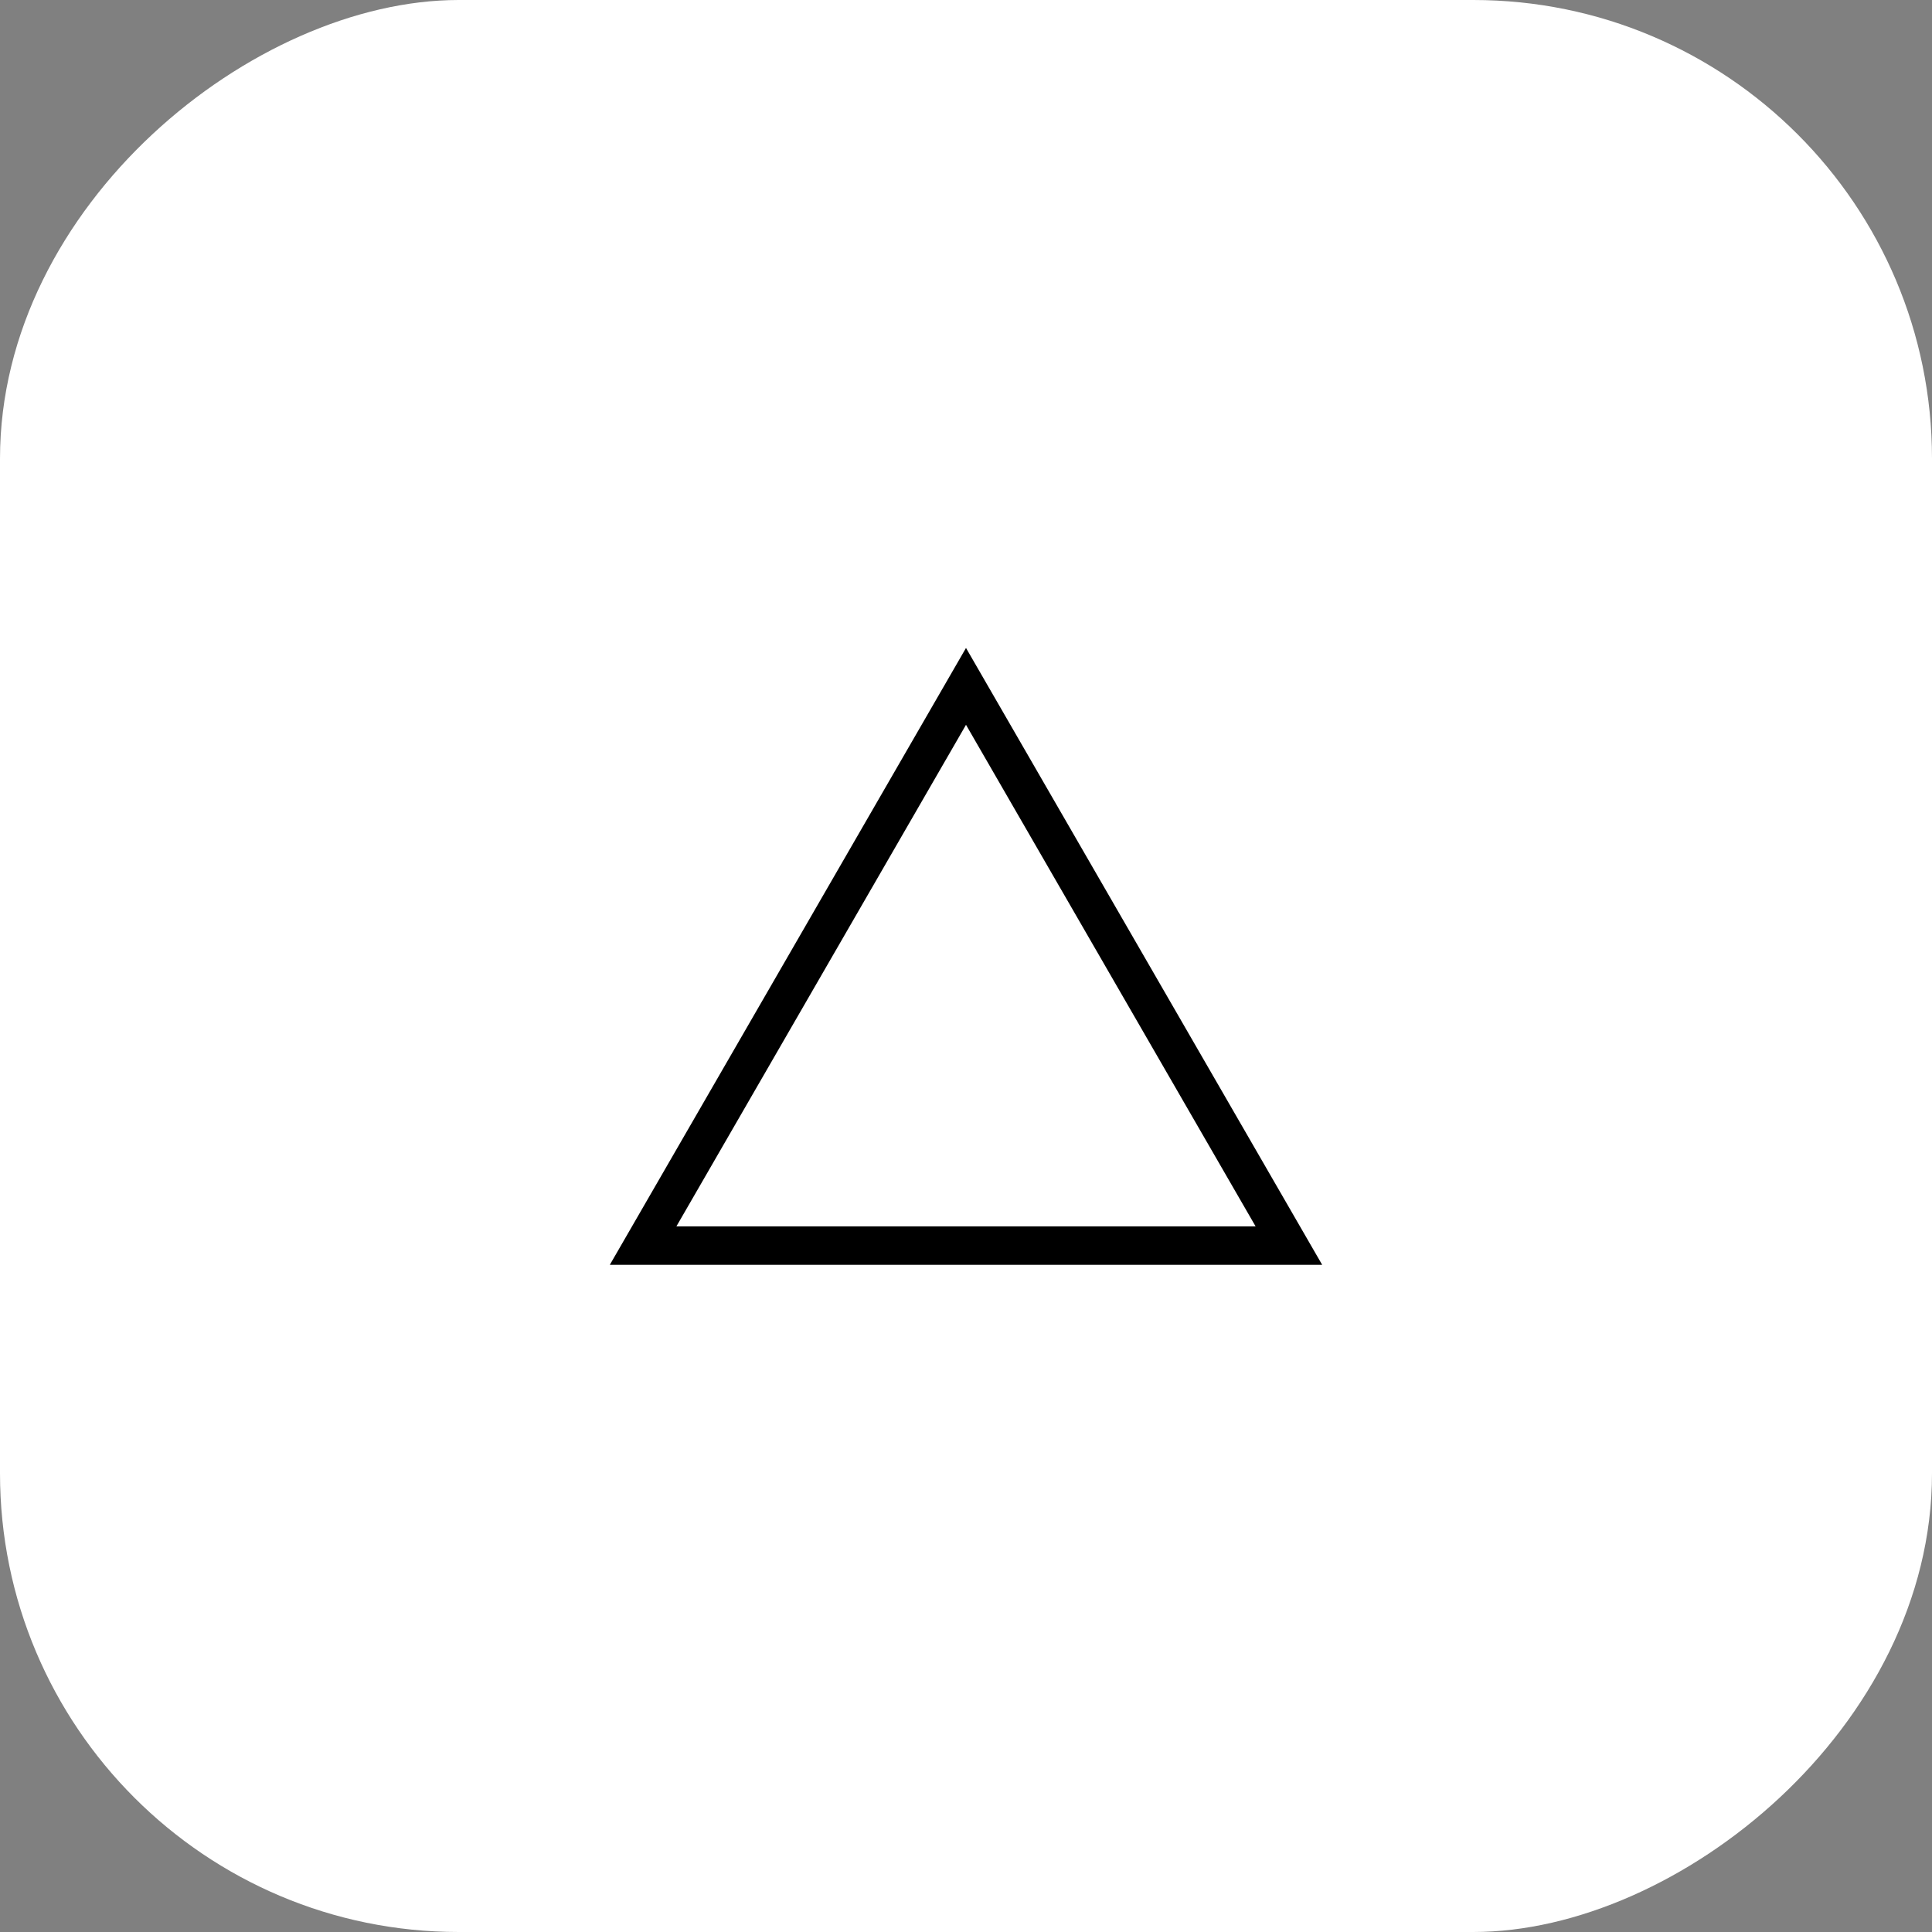
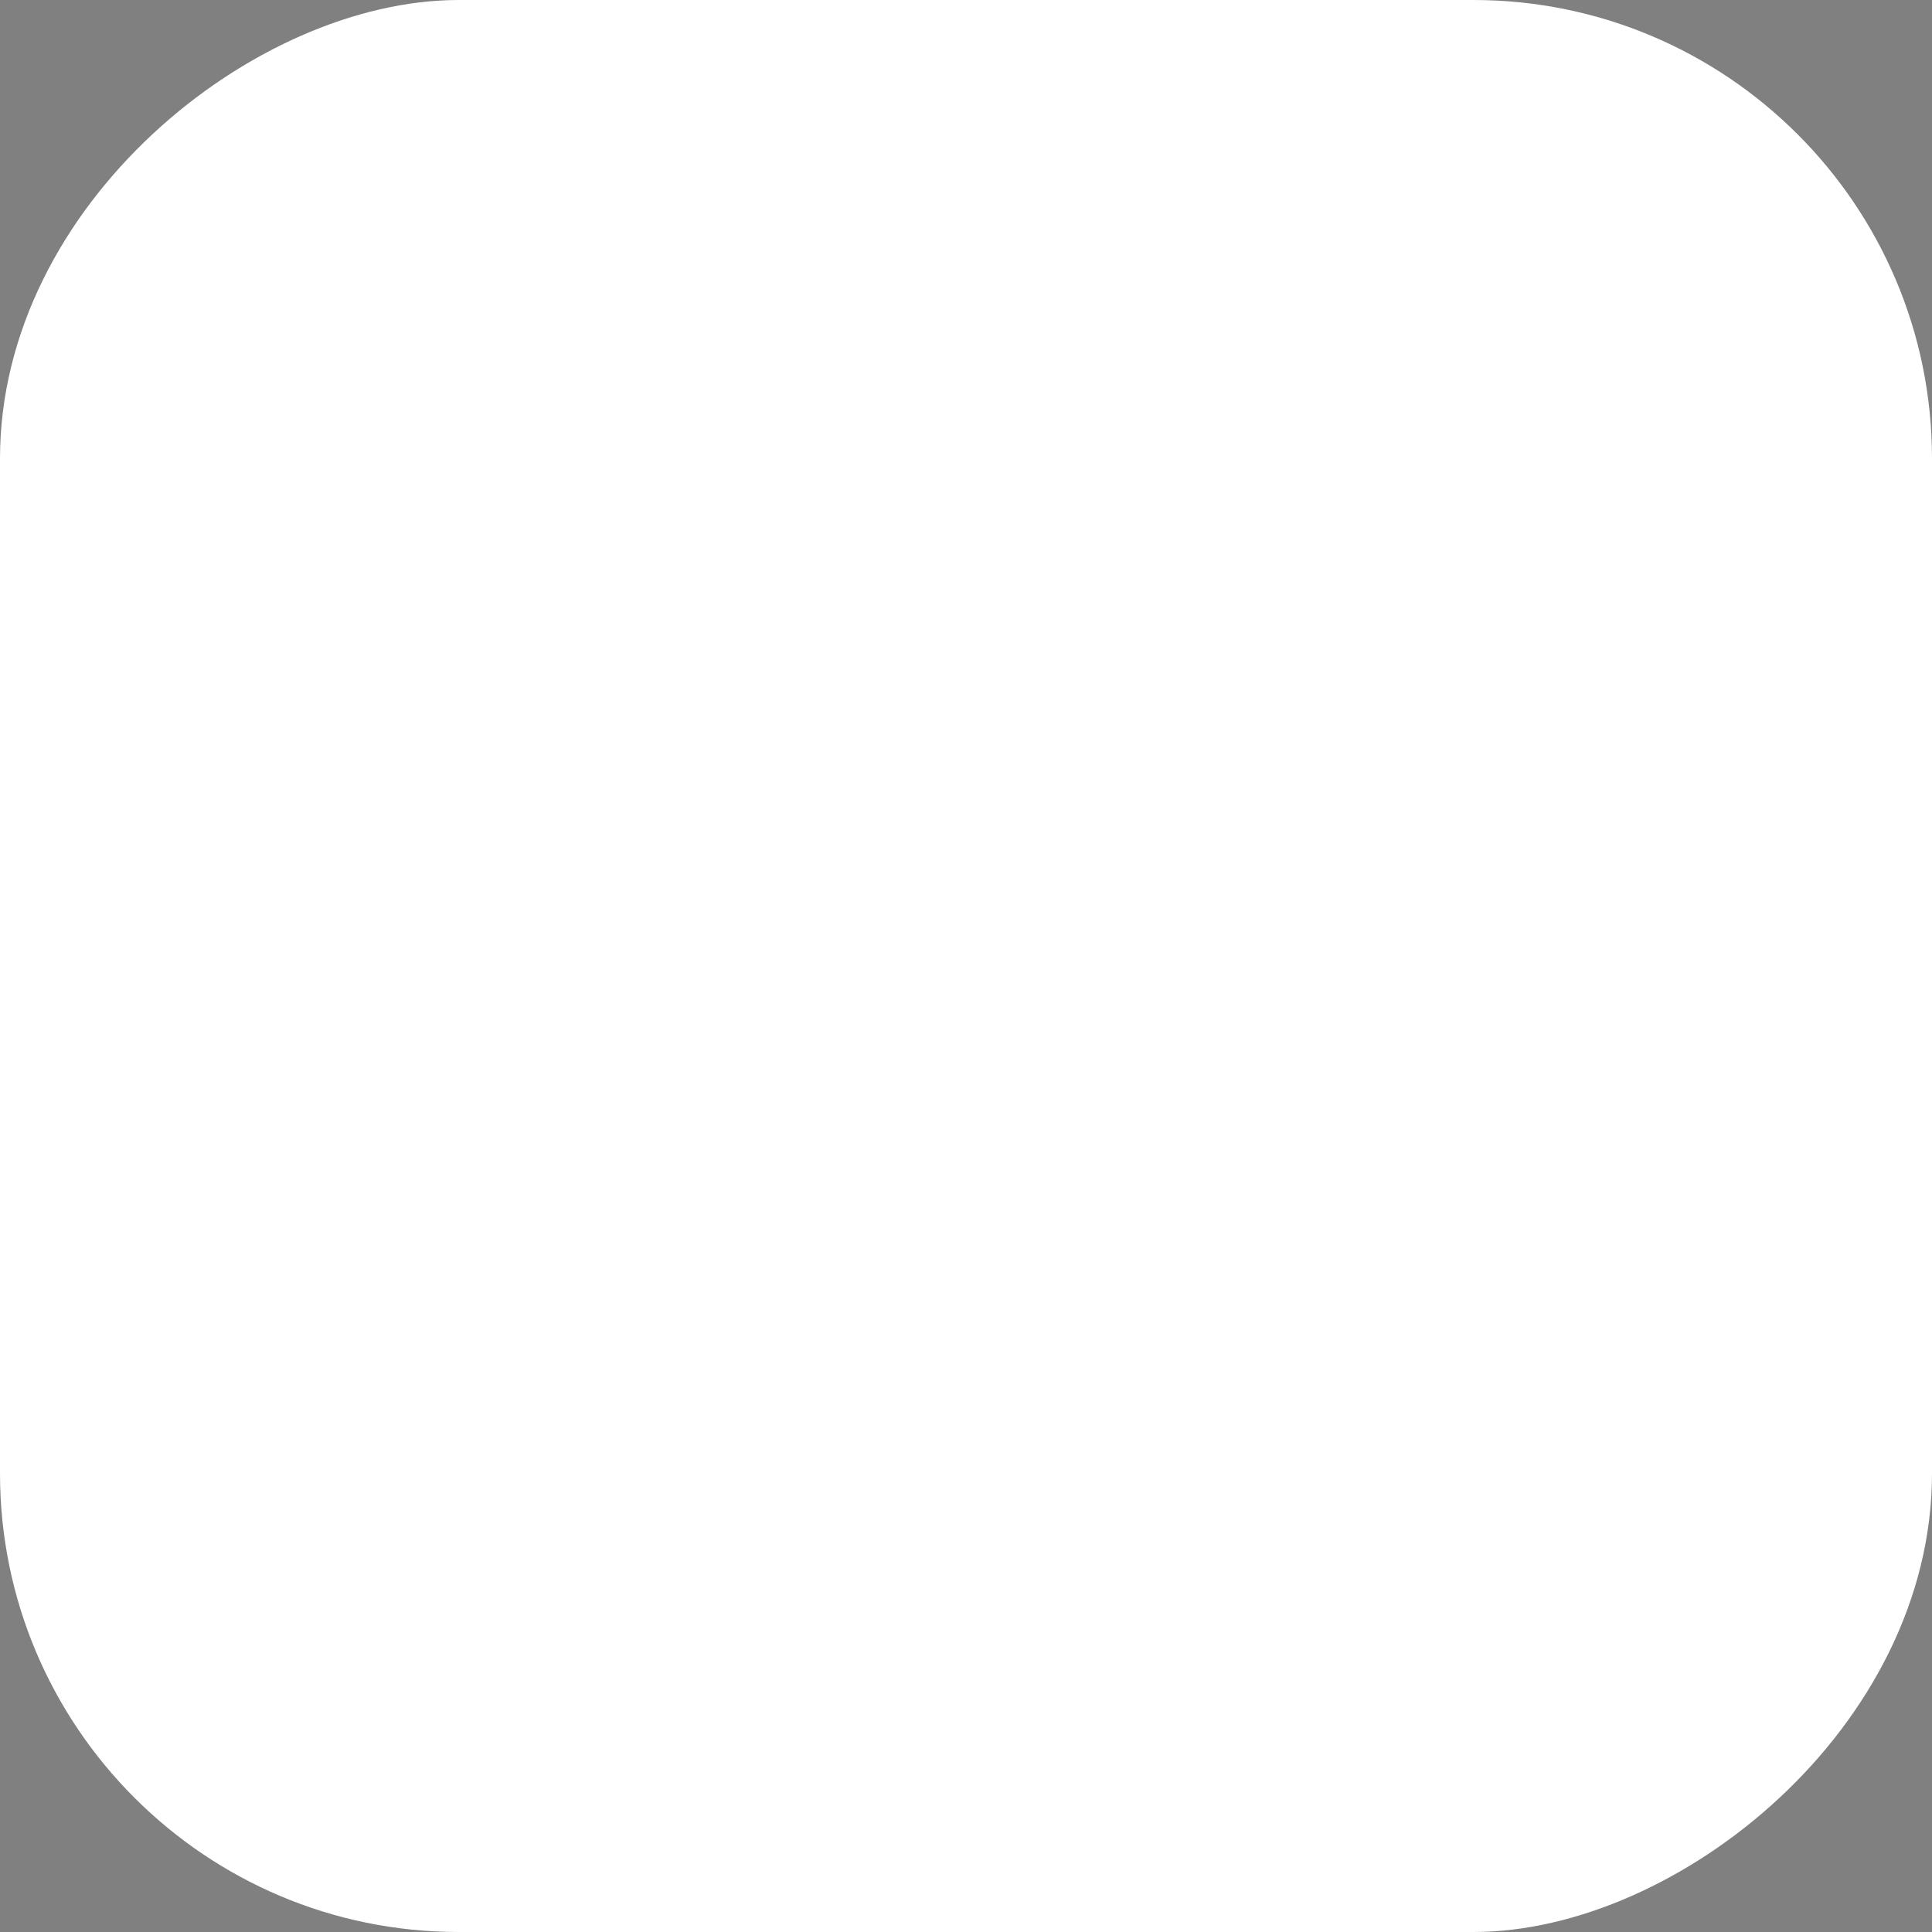
<svg xmlns="http://www.w3.org/2000/svg" id="b" viewBox="0 0 50.266 50.266">
  <rect x="0" y="0" width="50.266" height="50.266" fill="#808080" stroke="none" />
  <g id="c">
    <rect x="0" y="0" width="50.266" height="50.266" rx="11.934" ry="11.934" transform="translate(0 50.266) rotate(-90)" fill="#fff" stroke-width="0" />
-     <path d="M25.133,17.858l8.401,14.55h-16.802l8.401-14.55Z" fill="none" stroke="#000" stroke-miterlimit="10" />
  </g>
</svg>